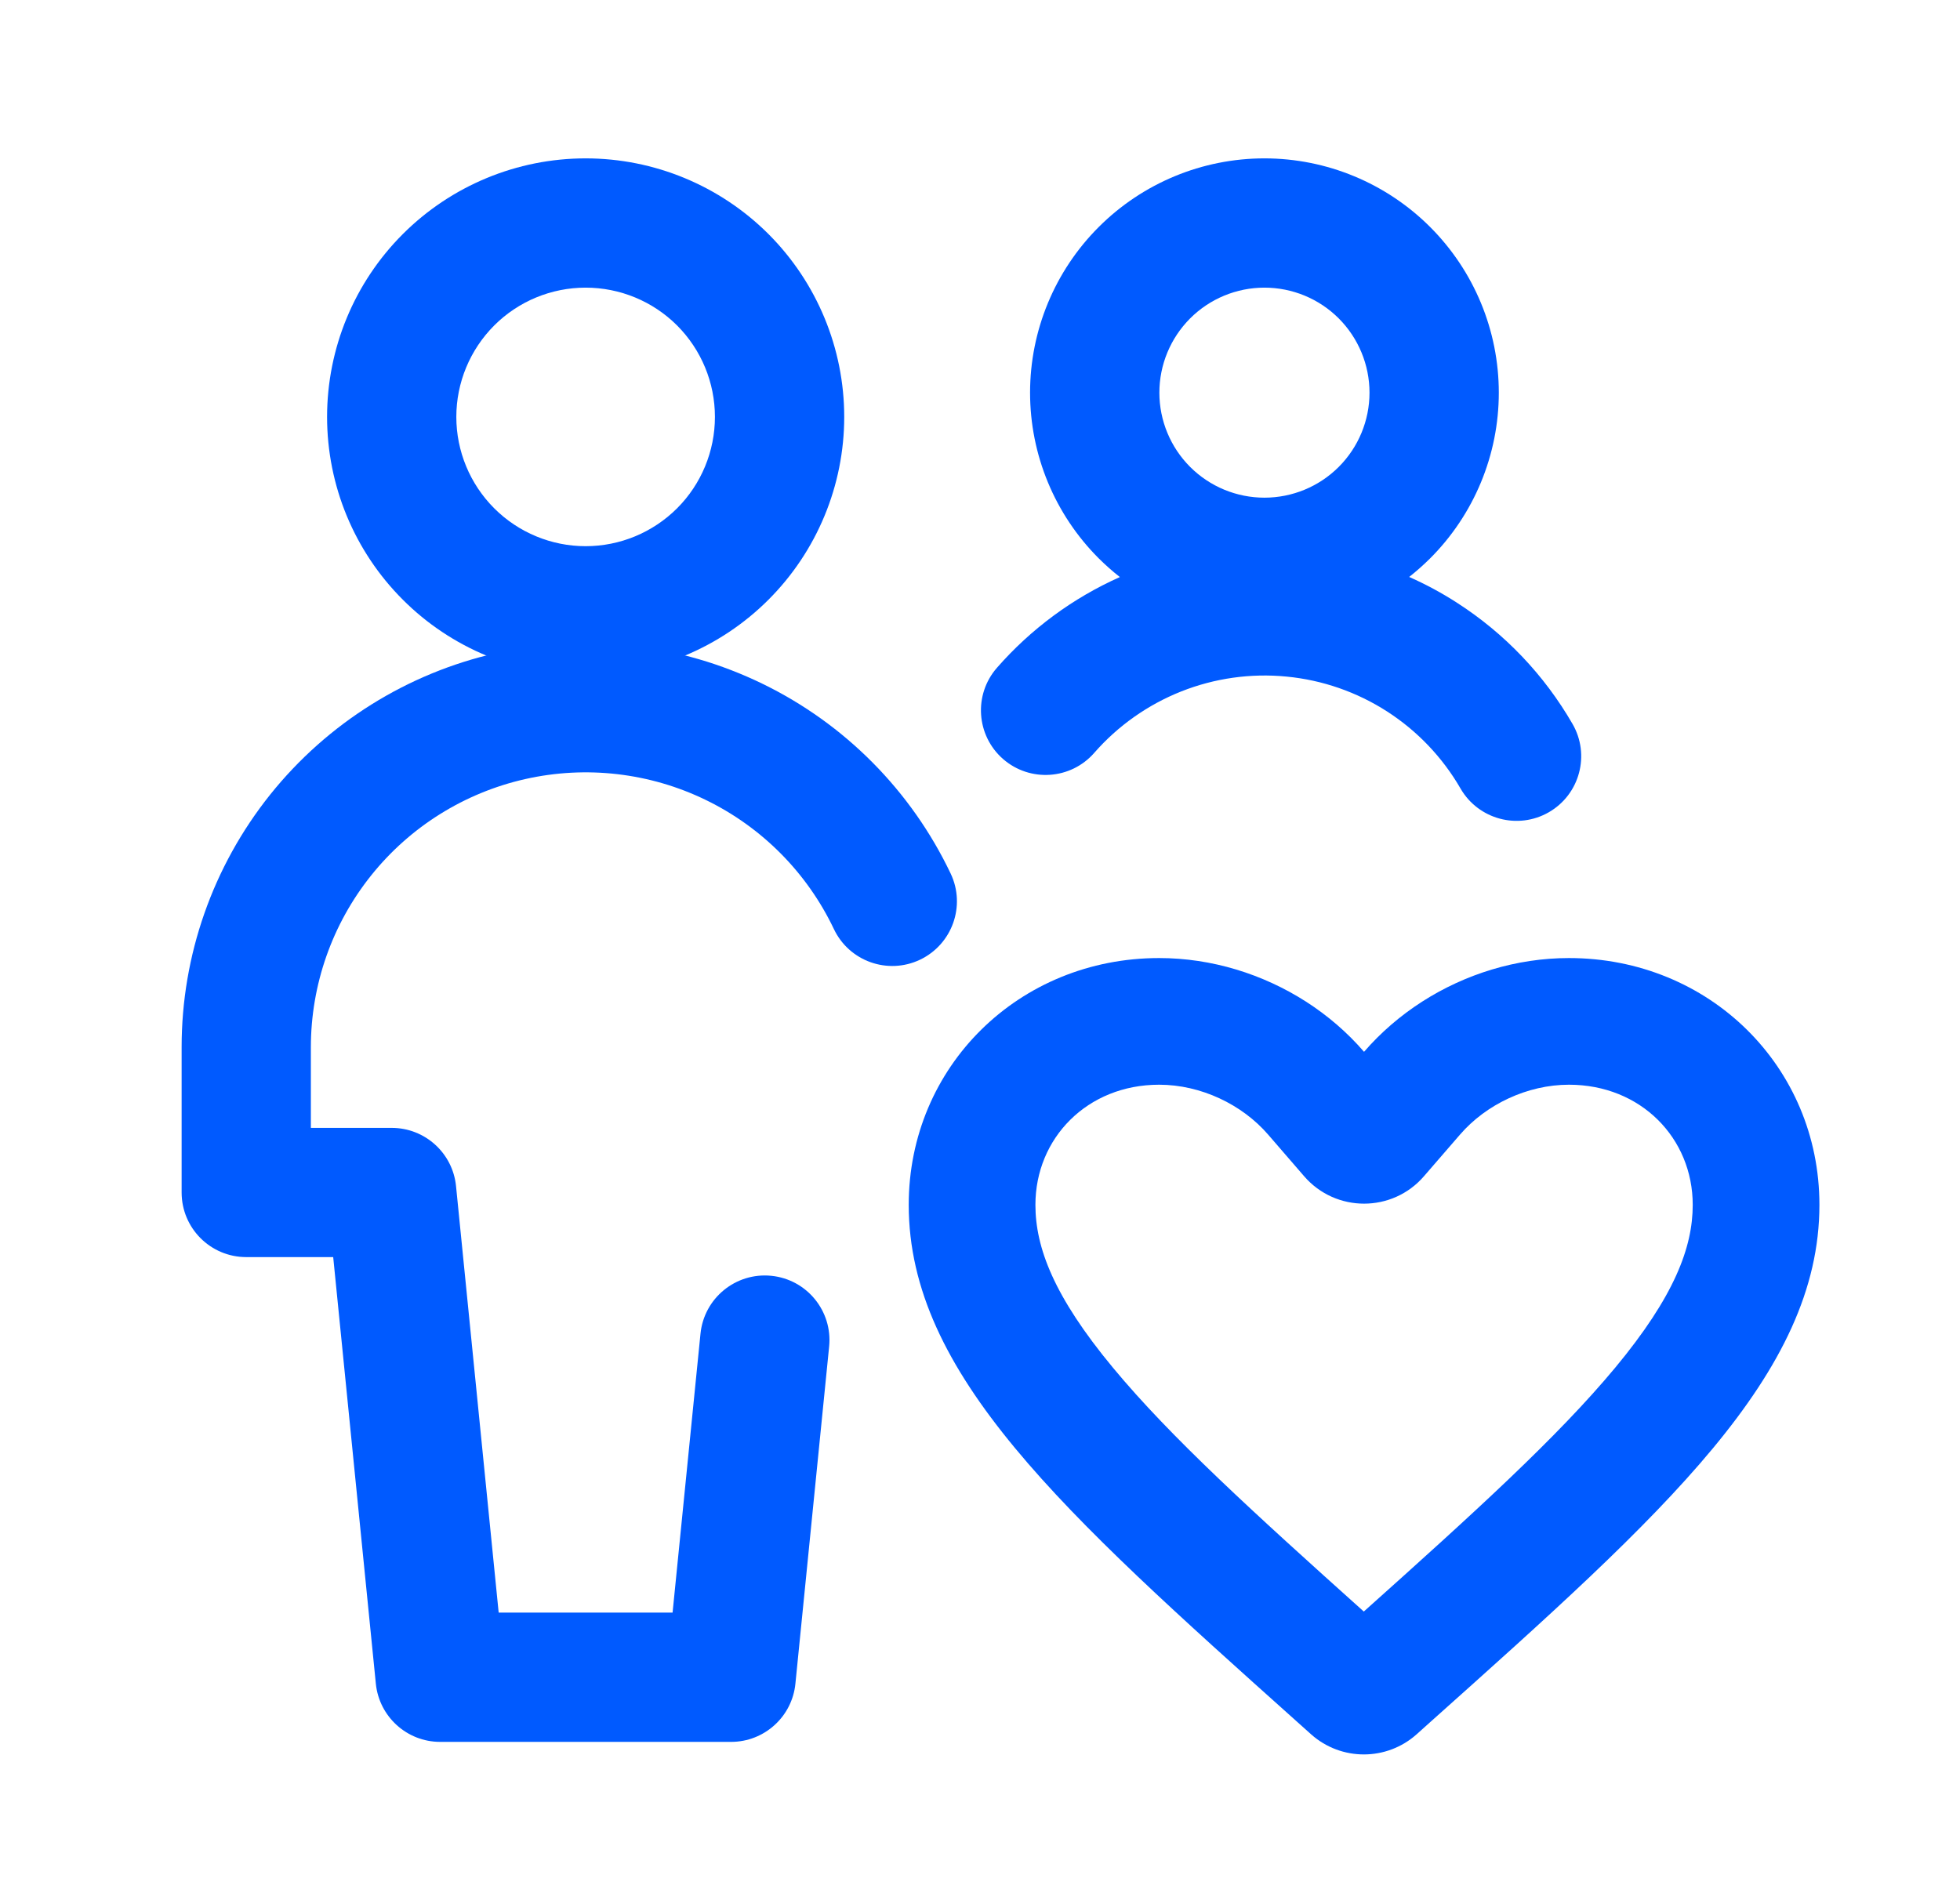
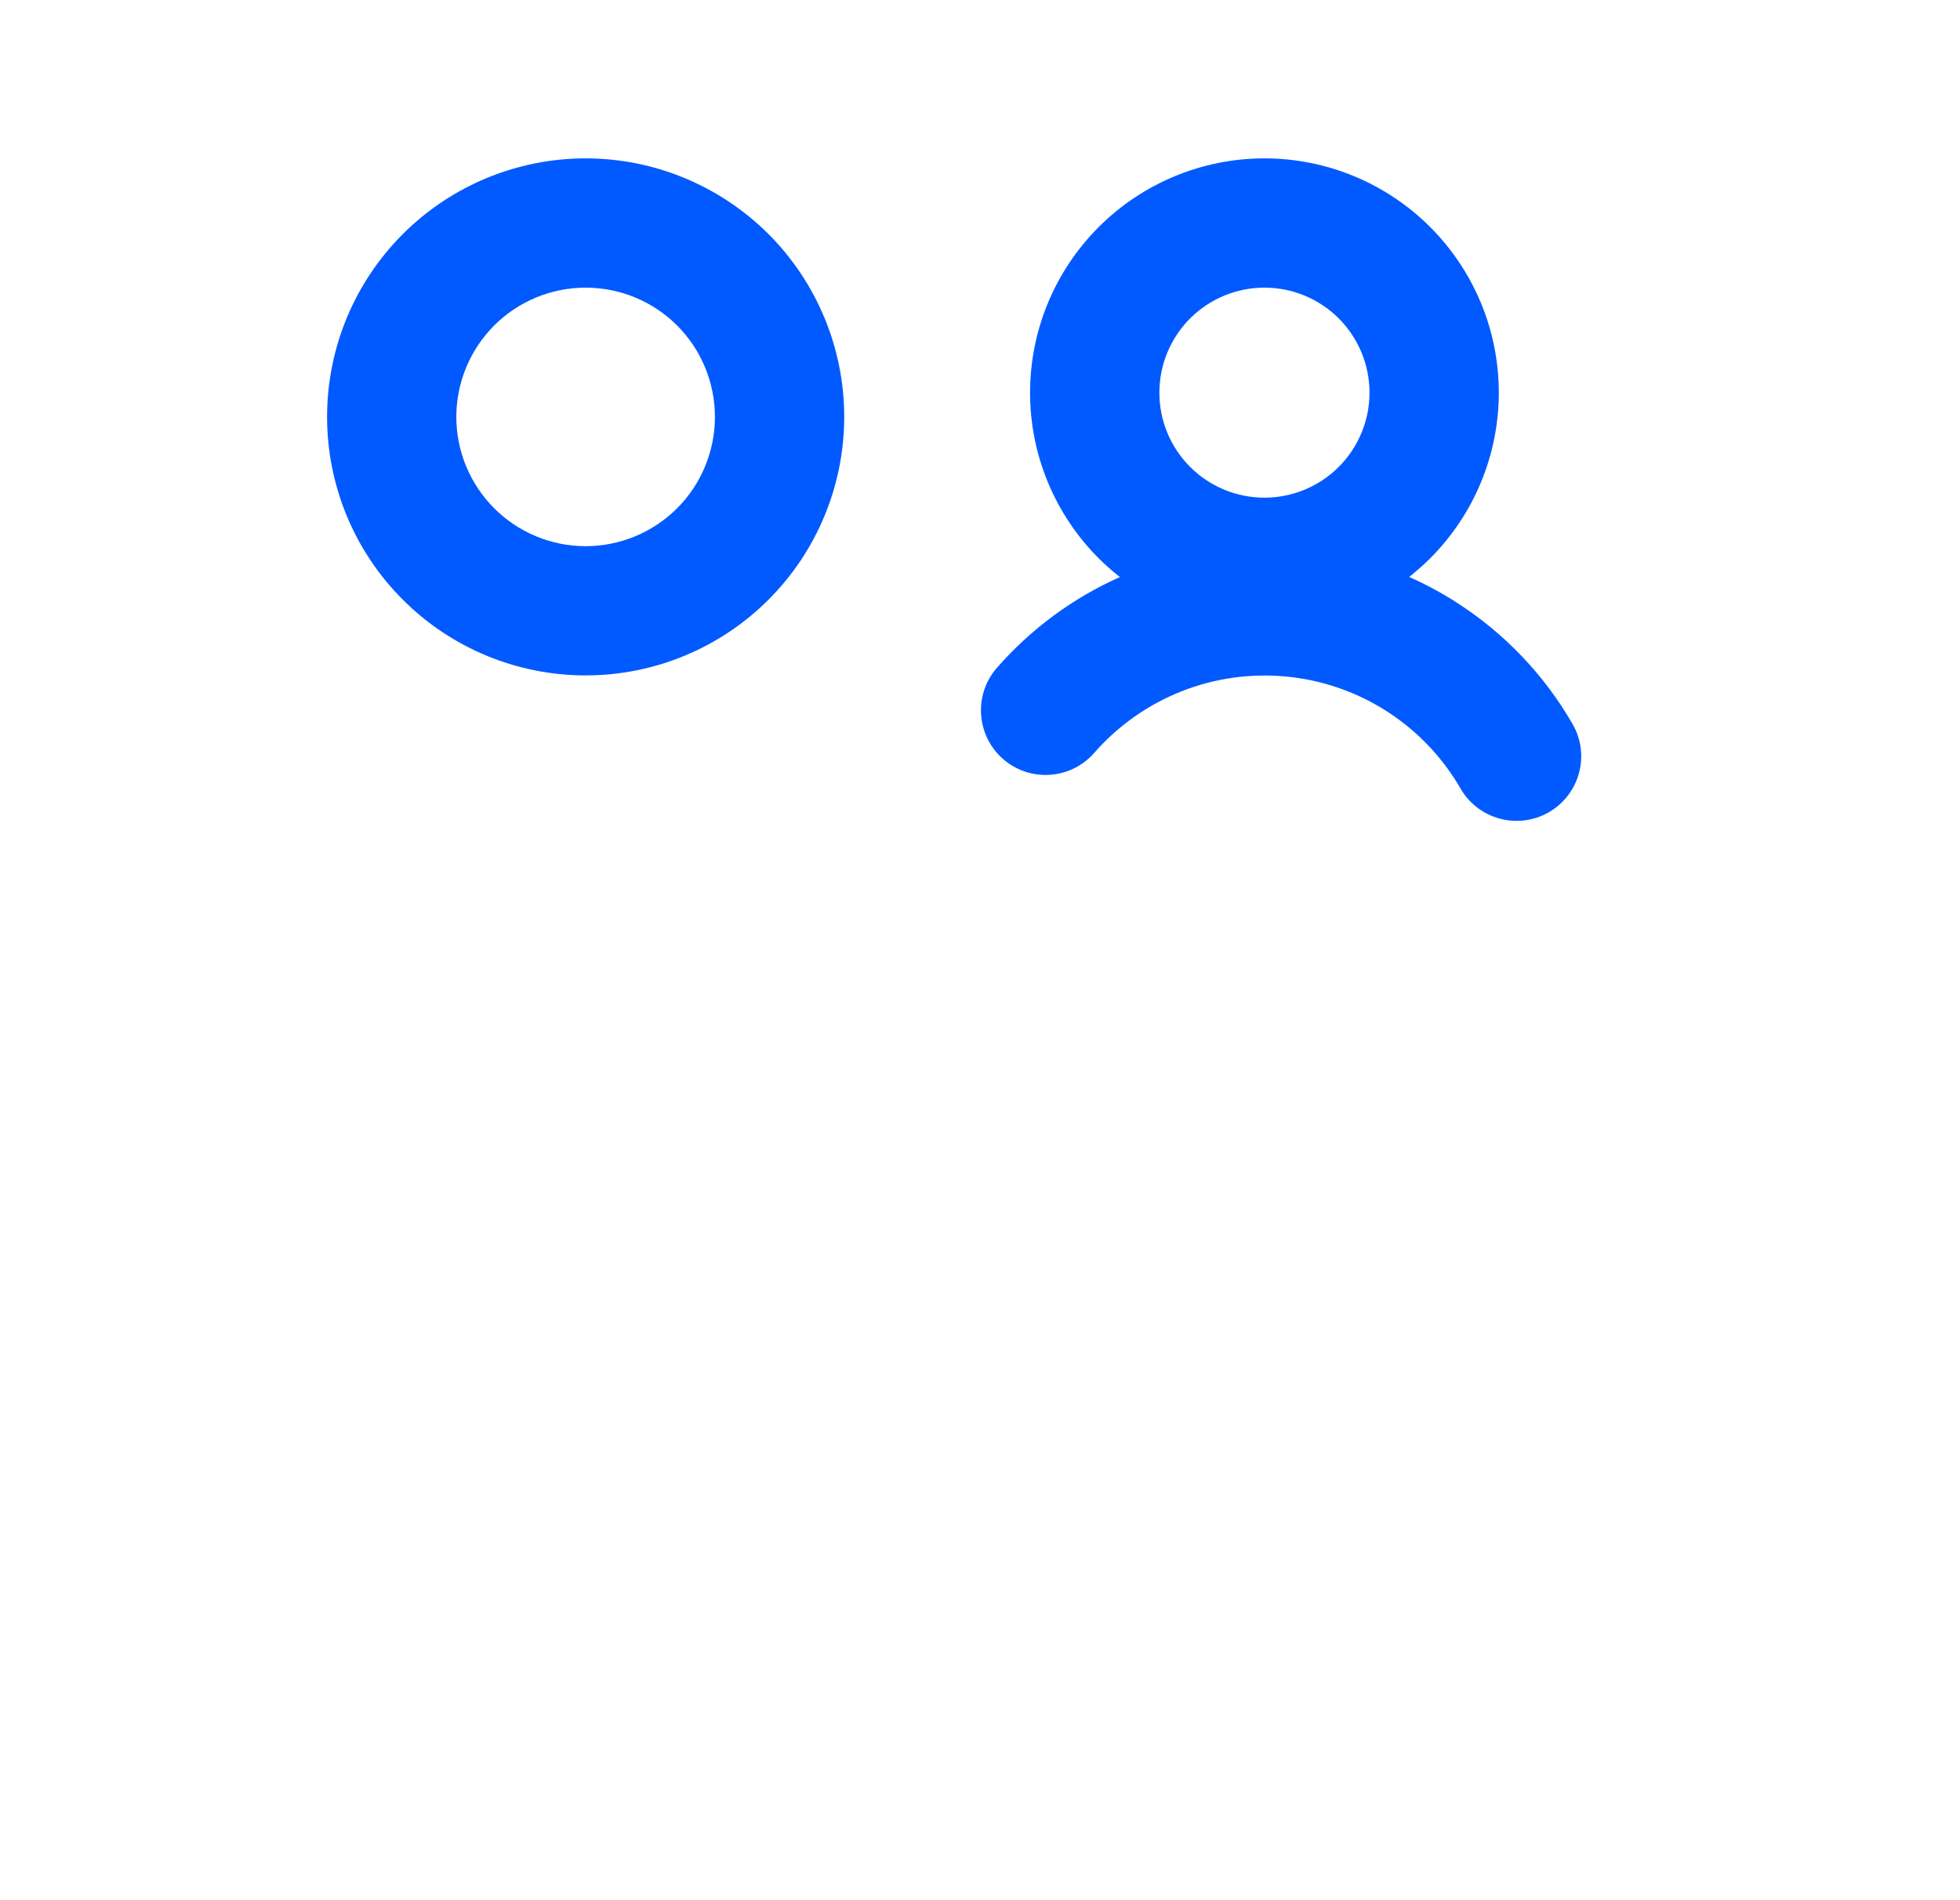
<svg xmlns="http://www.w3.org/2000/svg" width="33" height="32" viewBox="0 0 33 32" fill="none">
  <g id="Icon">
    <g id="Vector">
      <path fill-rule="evenodd" clip-rule="evenodd" d="M6.782 3.942C7.598 3.126 8.706 2.667 9.86 2.667C11.015 2.667 12.122 3.126 12.939 3.942C13.755 4.759 14.214 5.866 14.214 7.021C14.214 8.175 13.755 9.283 12.939 10.099C12.122 10.916 11.015 11.374 9.86 11.374C8.706 11.374 7.598 10.916 6.782 10.099C5.965 9.283 5.507 8.175 5.507 7.021C5.507 5.866 5.965 4.759 6.782 3.942ZM9.86 4.844C9.283 4.844 8.729 5.073 8.321 5.481C7.913 5.89 7.683 6.443 7.683 7.021C7.683 7.598 7.913 8.152 8.321 8.56C8.729 8.968 9.283 9.198 9.86 9.198C10.438 9.198 10.991 8.968 11.4 8.56C11.808 8.152 12.037 7.598 12.037 7.021C12.037 6.443 11.808 5.89 11.4 5.481C10.991 5.073 10.438 4.844 9.86 4.844Z" fill="#005AFF" />
-       <path fill-rule="evenodd" clip-rule="evenodd" d="M8.364 10.996C9.87 10.656 11.447 10.839 12.836 11.514C14.225 12.189 15.342 13.317 16.006 14.711C16.264 15.254 16.033 15.903 15.49 16.162C14.947 16.42 14.298 16.189 14.04 15.646C13.589 14.698 12.829 13.931 11.884 13.472C10.94 13.013 9.867 12.889 8.843 13.12C7.819 13.351 6.903 13.924 6.248 14.744C5.592 15.564 5.235 16.583 5.234 17.633V17.633V18.994H6.595C7.154 18.994 7.622 19.417 7.678 19.974L8.396 27.157H11.324L11.794 22.46C11.854 21.861 12.388 21.425 12.986 21.485C13.584 21.545 14.02 22.078 13.96 22.676L13.392 28.354C13.337 28.91 12.868 29.334 12.309 29.334H7.411C6.852 29.334 6.384 28.91 6.328 28.354L5.61 21.17H4.146C3.545 21.17 3.058 20.683 3.058 20.082V17.633C3.058 16.089 3.583 14.591 4.547 13.384C5.512 12.178 6.857 11.336 8.364 10.996Z" fill="#005AFF" />
-       <path fill-rule="evenodd" clip-rule="evenodd" d="M23.975 19.808C23.444 20.424 22.489 20.424 21.957 19.808L21.352 19.108C20.912 18.598 20.216 18.267 19.516 18.267C18.304 18.267 17.433 19.169 17.433 20.29C17.433 21.007 17.741 21.83 18.739 23.033C19.706 24.2 21.103 25.471 22.962 27.139C24.826 25.471 26.226 24.199 27.195 23.032C28.192 21.83 28.5 21.007 28.5 20.29C28.5 19.169 27.629 18.267 26.416 18.267C25.717 18.267 25.021 18.598 24.581 19.108L23.975 19.808ZM21.855 29.01L21.825 28.983C17.893 25.462 15.3 23.139 15.3 20.29C15.3 17.962 17.155 16.134 19.516 16.134C20.402 16.134 21.265 16.404 21.989 16.868C22.355 17.103 22.686 17.388 22.966 17.713C23.247 17.388 23.578 17.103 23.944 16.868C24.668 16.404 25.53 16.134 26.416 16.134C28.778 16.134 30.633 17.962 30.633 20.29C30.633 23.144 28.031 25.47 24.088 28.994L24.078 29.003L23.854 29.204C23.348 29.658 22.583 29.659 22.076 29.208L21.855 29.01Z" fill="#005AFF" />
      <path fill-rule="evenodd" clip-rule="evenodd" d="M21.289 2.667C20.242 2.667 19.239 3.083 18.499 3.823C17.759 4.563 17.343 5.566 17.343 6.613C17.343 7.659 17.759 8.663 18.499 9.403C18.612 9.515 18.73 9.62 18.855 9.718C18.063 10.071 17.357 10.592 16.785 11.246C16.389 11.699 16.436 12.386 16.888 12.782C17.341 13.177 18.029 13.131 18.424 12.678C18.823 12.222 19.325 11.868 19.888 11.644C20.451 11.421 21.059 11.335 21.662 11.394C22.265 11.452 22.846 11.654 23.355 11.982C23.864 12.31 24.288 12.755 24.591 13.28C24.892 13.8 25.558 13.978 26.078 13.678C26.599 13.377 26.777 12.711 26.476 12.191C26 11.366 25.334 10.667 24.533 10.152C24.275 9.985 24.005 9.84 23.726 9.716C23.849 9.619 23.967 9.514 24.079 9.403C24.819 8.663 25.235 7.659 25.235 6.613C25.235 5.566 24.819 4.563 24.079 3.823C23.339 3.083 22.335 2.667 21.289 2.667ZM20.038 5.362C20.37 5.03 20.82 4.844 21.289 4.844C21.758 4.844 22.208 5.03 22.54 5.362C22.871 5.694 23.058 6.143 23.058 6.613C23.058 7.082 22.871 7.532 22.54 7.863C22.208 8.195 21.758 8.381 21.289 8.381C20.82 8.381 20.37 8.195 20.038 7.863C19.707 7.532 19.52 7.082 19.52 6.613C19.52 6.143 19.707 5.694 20.038 5.362Z" fill="#005AFF" />
    </g>
  </g>
</svg>